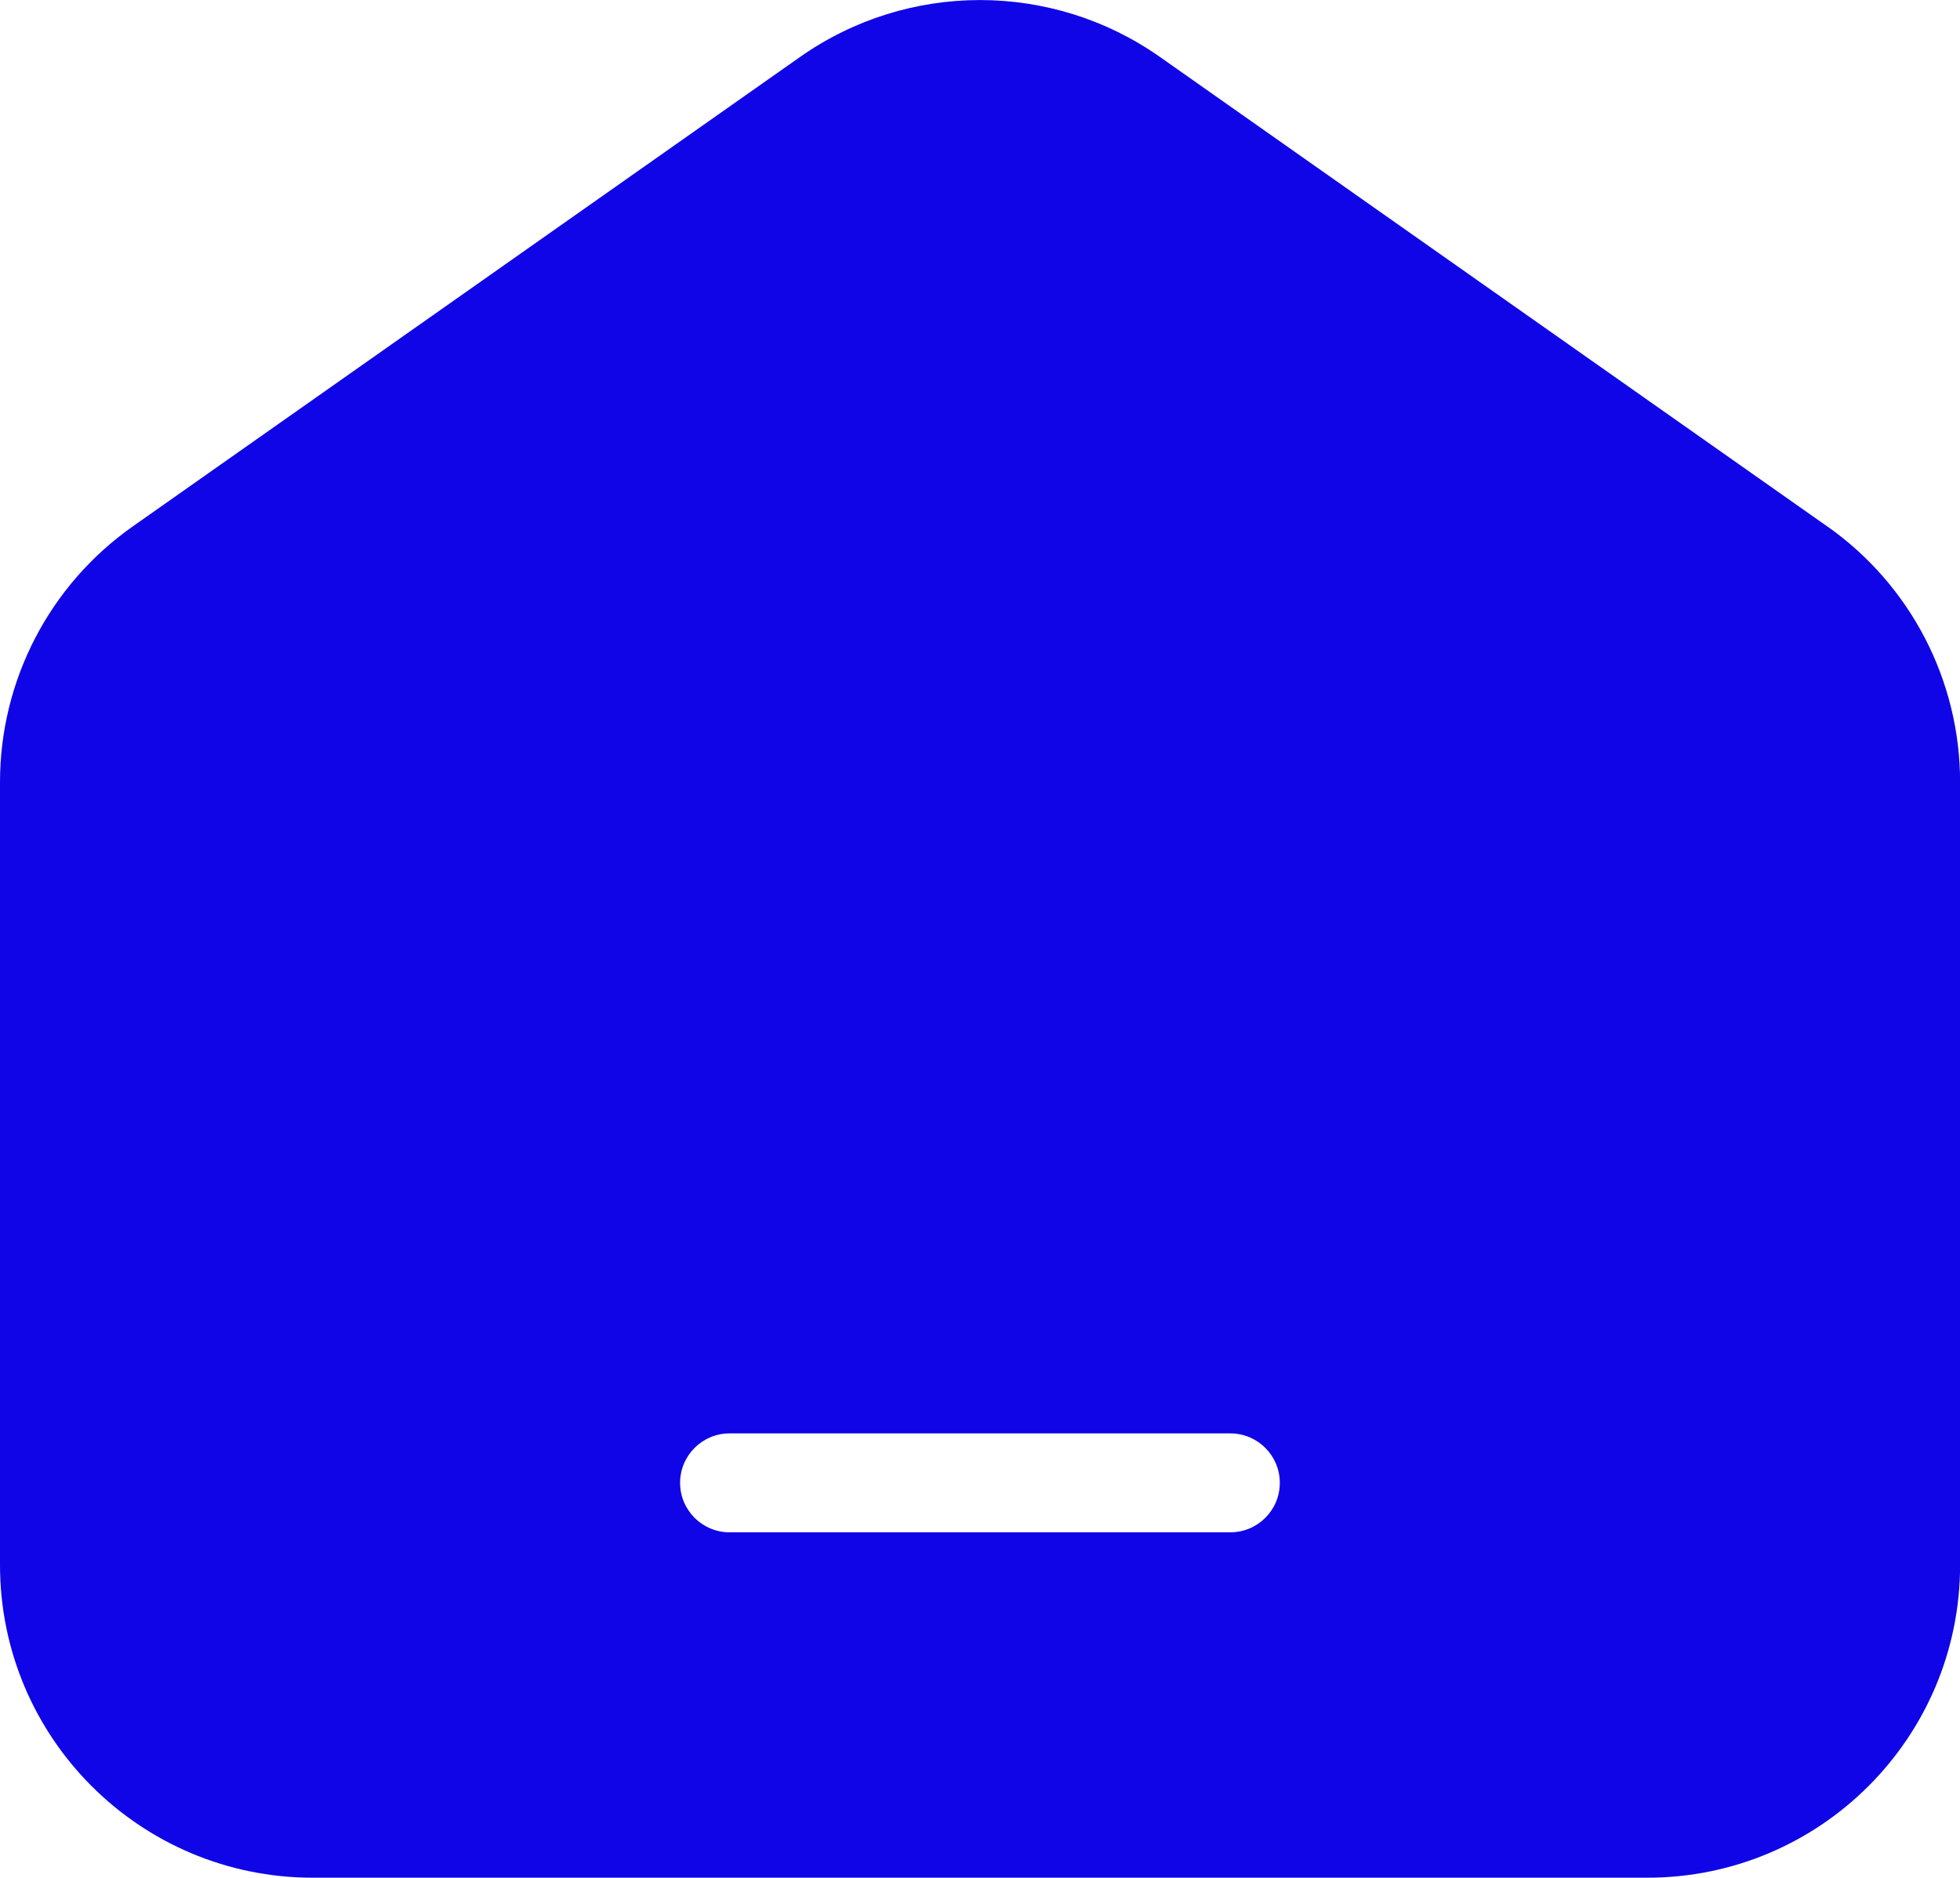
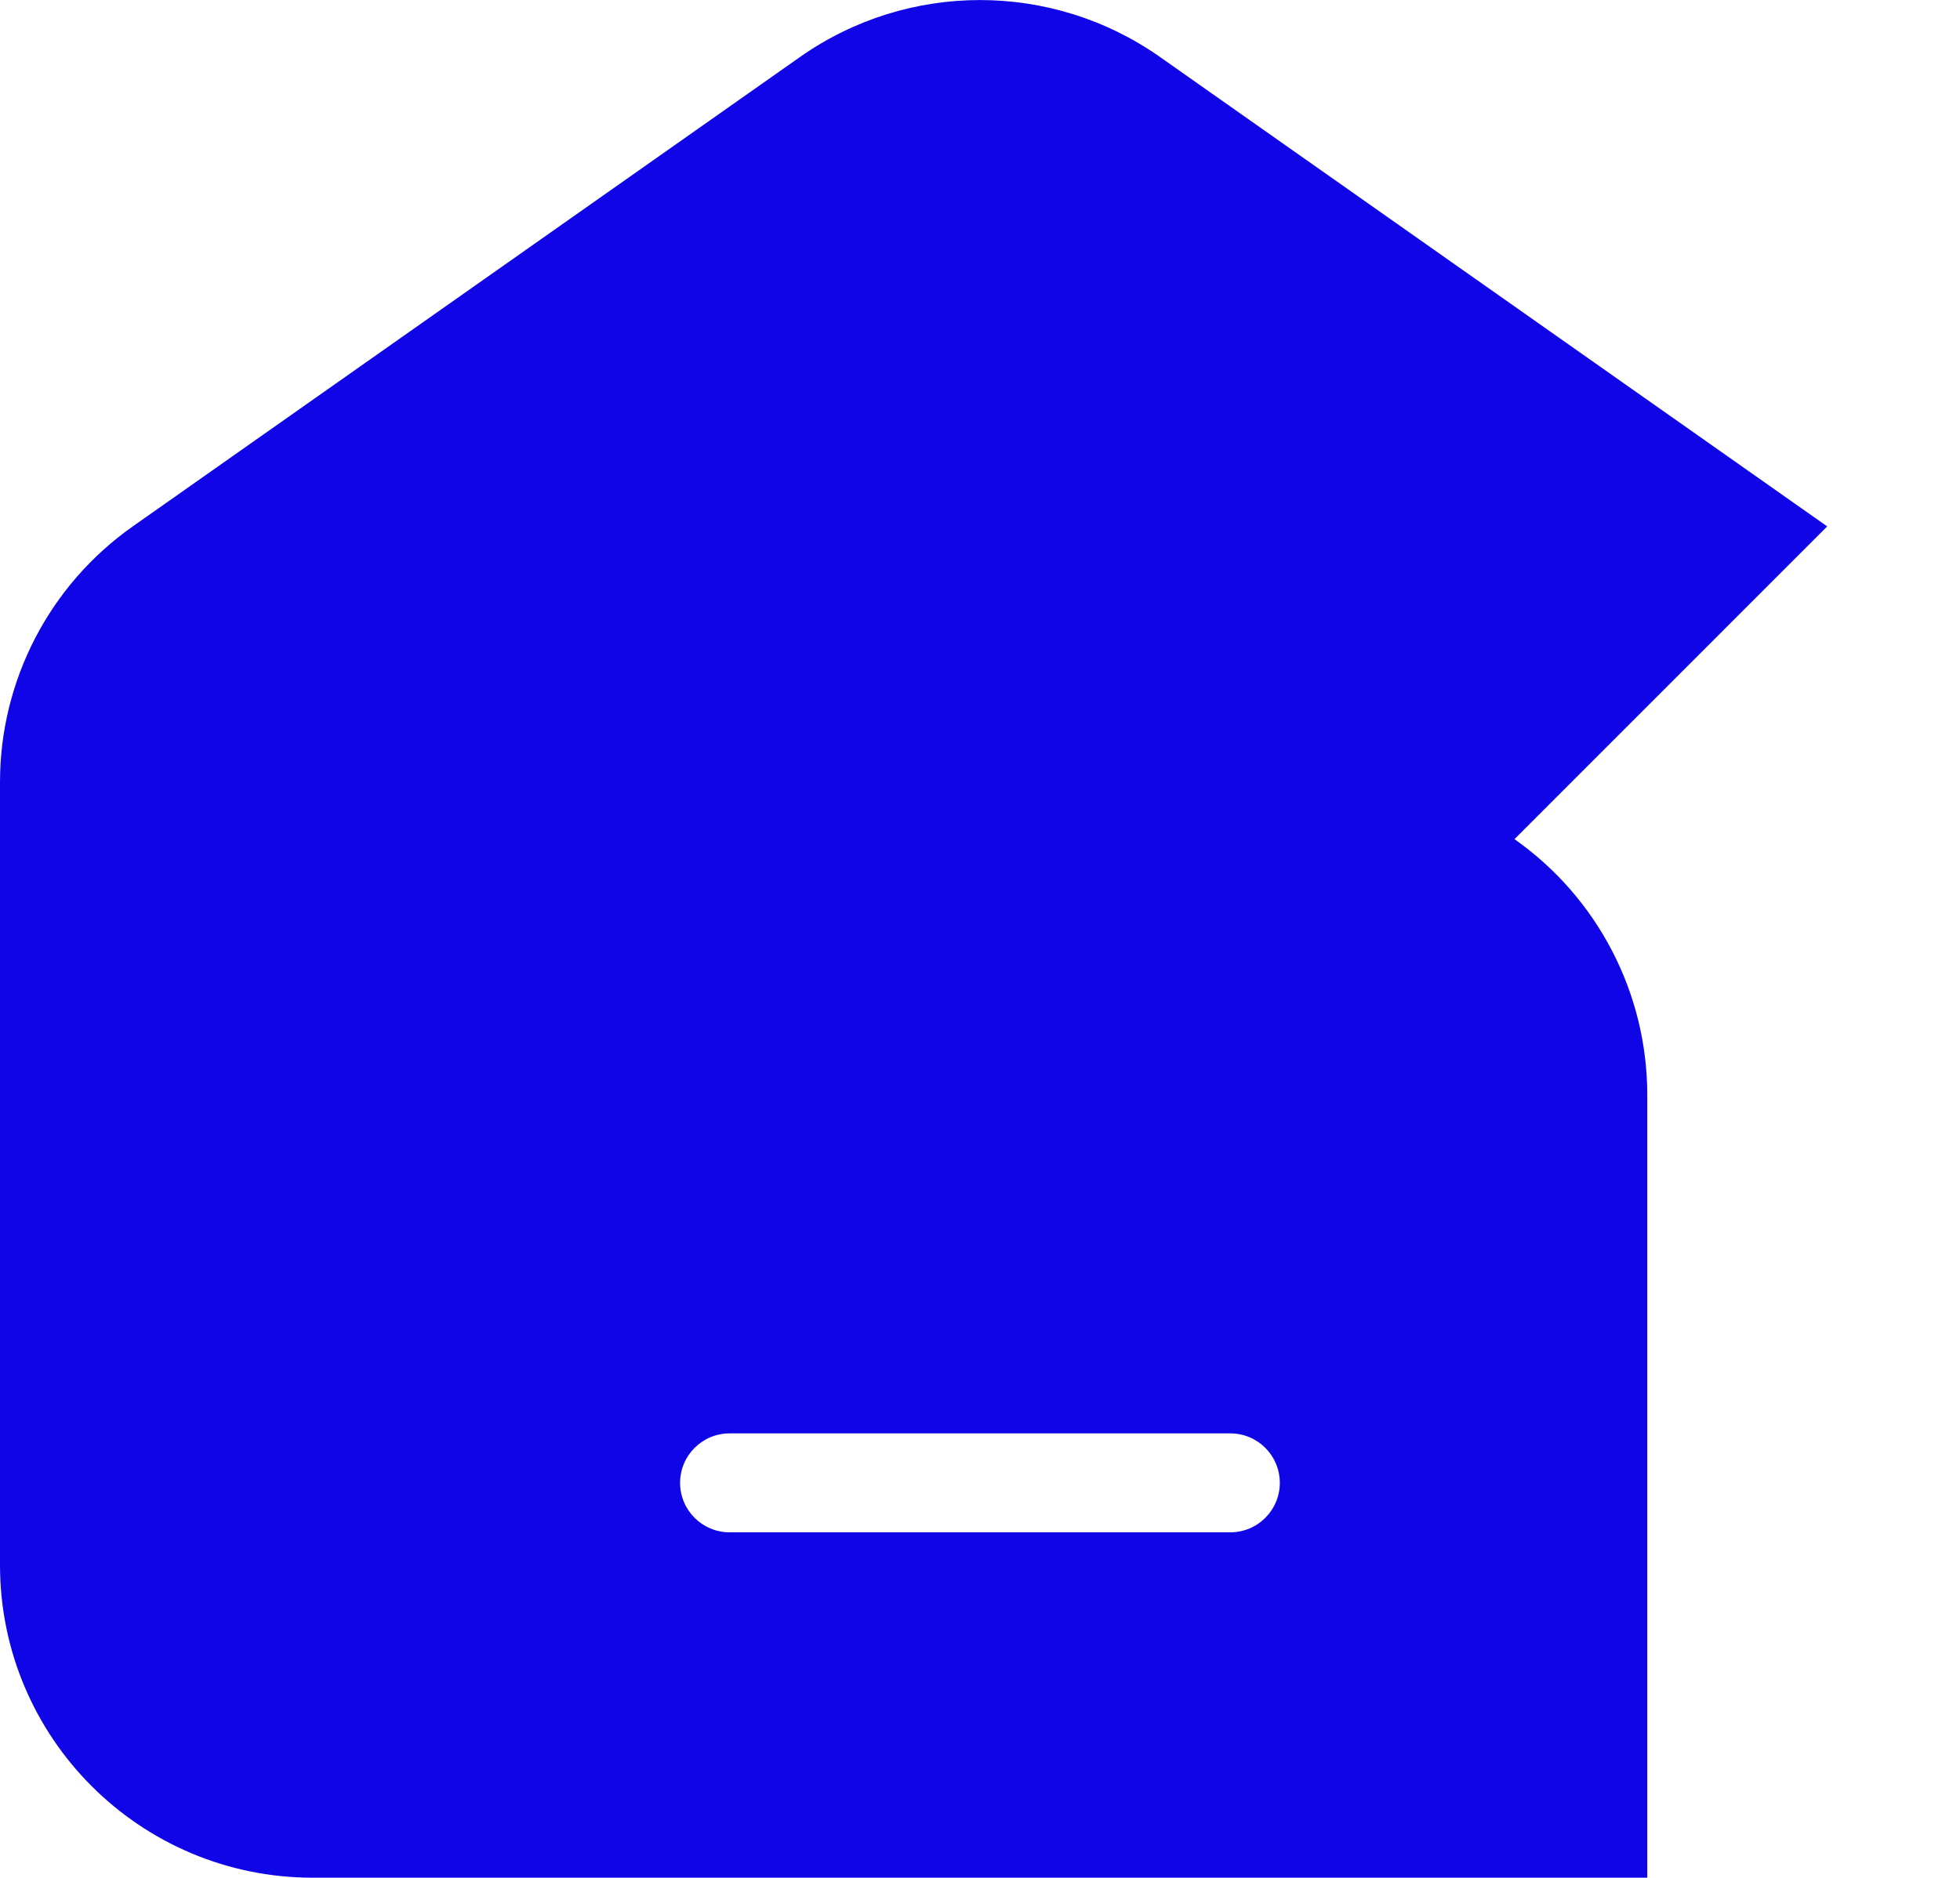
<svg xmlns="http://www.w3.org/2000/svg" id="_Слой_1" viewBox="0 0 213.15 204.25">
  <defs>
    <style>.cls-1{fill:#0f05e7;}</style>
  </defs>
-   <path class="cls-1" d="M198.71,57.26L126.15,6.2c-11.74-8.26-27.41-8.26-39.15,0L14.44,57.26C5.39,63.63,0,74.01,0,85.08v85.15c0,18.79,15.23,34.02,34.02,34.02h145.12c18.79,0,34.02-15.23,34.02-34.02v-85.15c0-11.07-5.39-21.45-14.44-27.82ZM133.8,166.68h-54.46c-2.97,0-5.38-2.41-5.38-5.38s2.41-5.38,5.38-5.38h54.46c2.97,0,5.38,2.41,5.38,5.38s-2.41,5.38-5.38,5.38Z" />
+   <path class="cls-1" d="M198.71,57.26L126.15,6.2c-11.74-8.26-27.41-8.26-39.15,0L14.44,57.26C5.39,63.63,0,74.01,0,85.08v85.15c0,18.79,15.23,34.02,34.02,34.02h145.12v-85.15c0-11.07-5.39-21.45-14.44-27.82ZM133.8,166.68h-54.46c-2.97,0-5.38-2.41-5.38-5.38s2.41-5.38,5.38-5.38h54.46c2.97,0,5.38,2.41,5.38,5.38s-2.41,5.38-5.38,5.38Z" />
</svg>